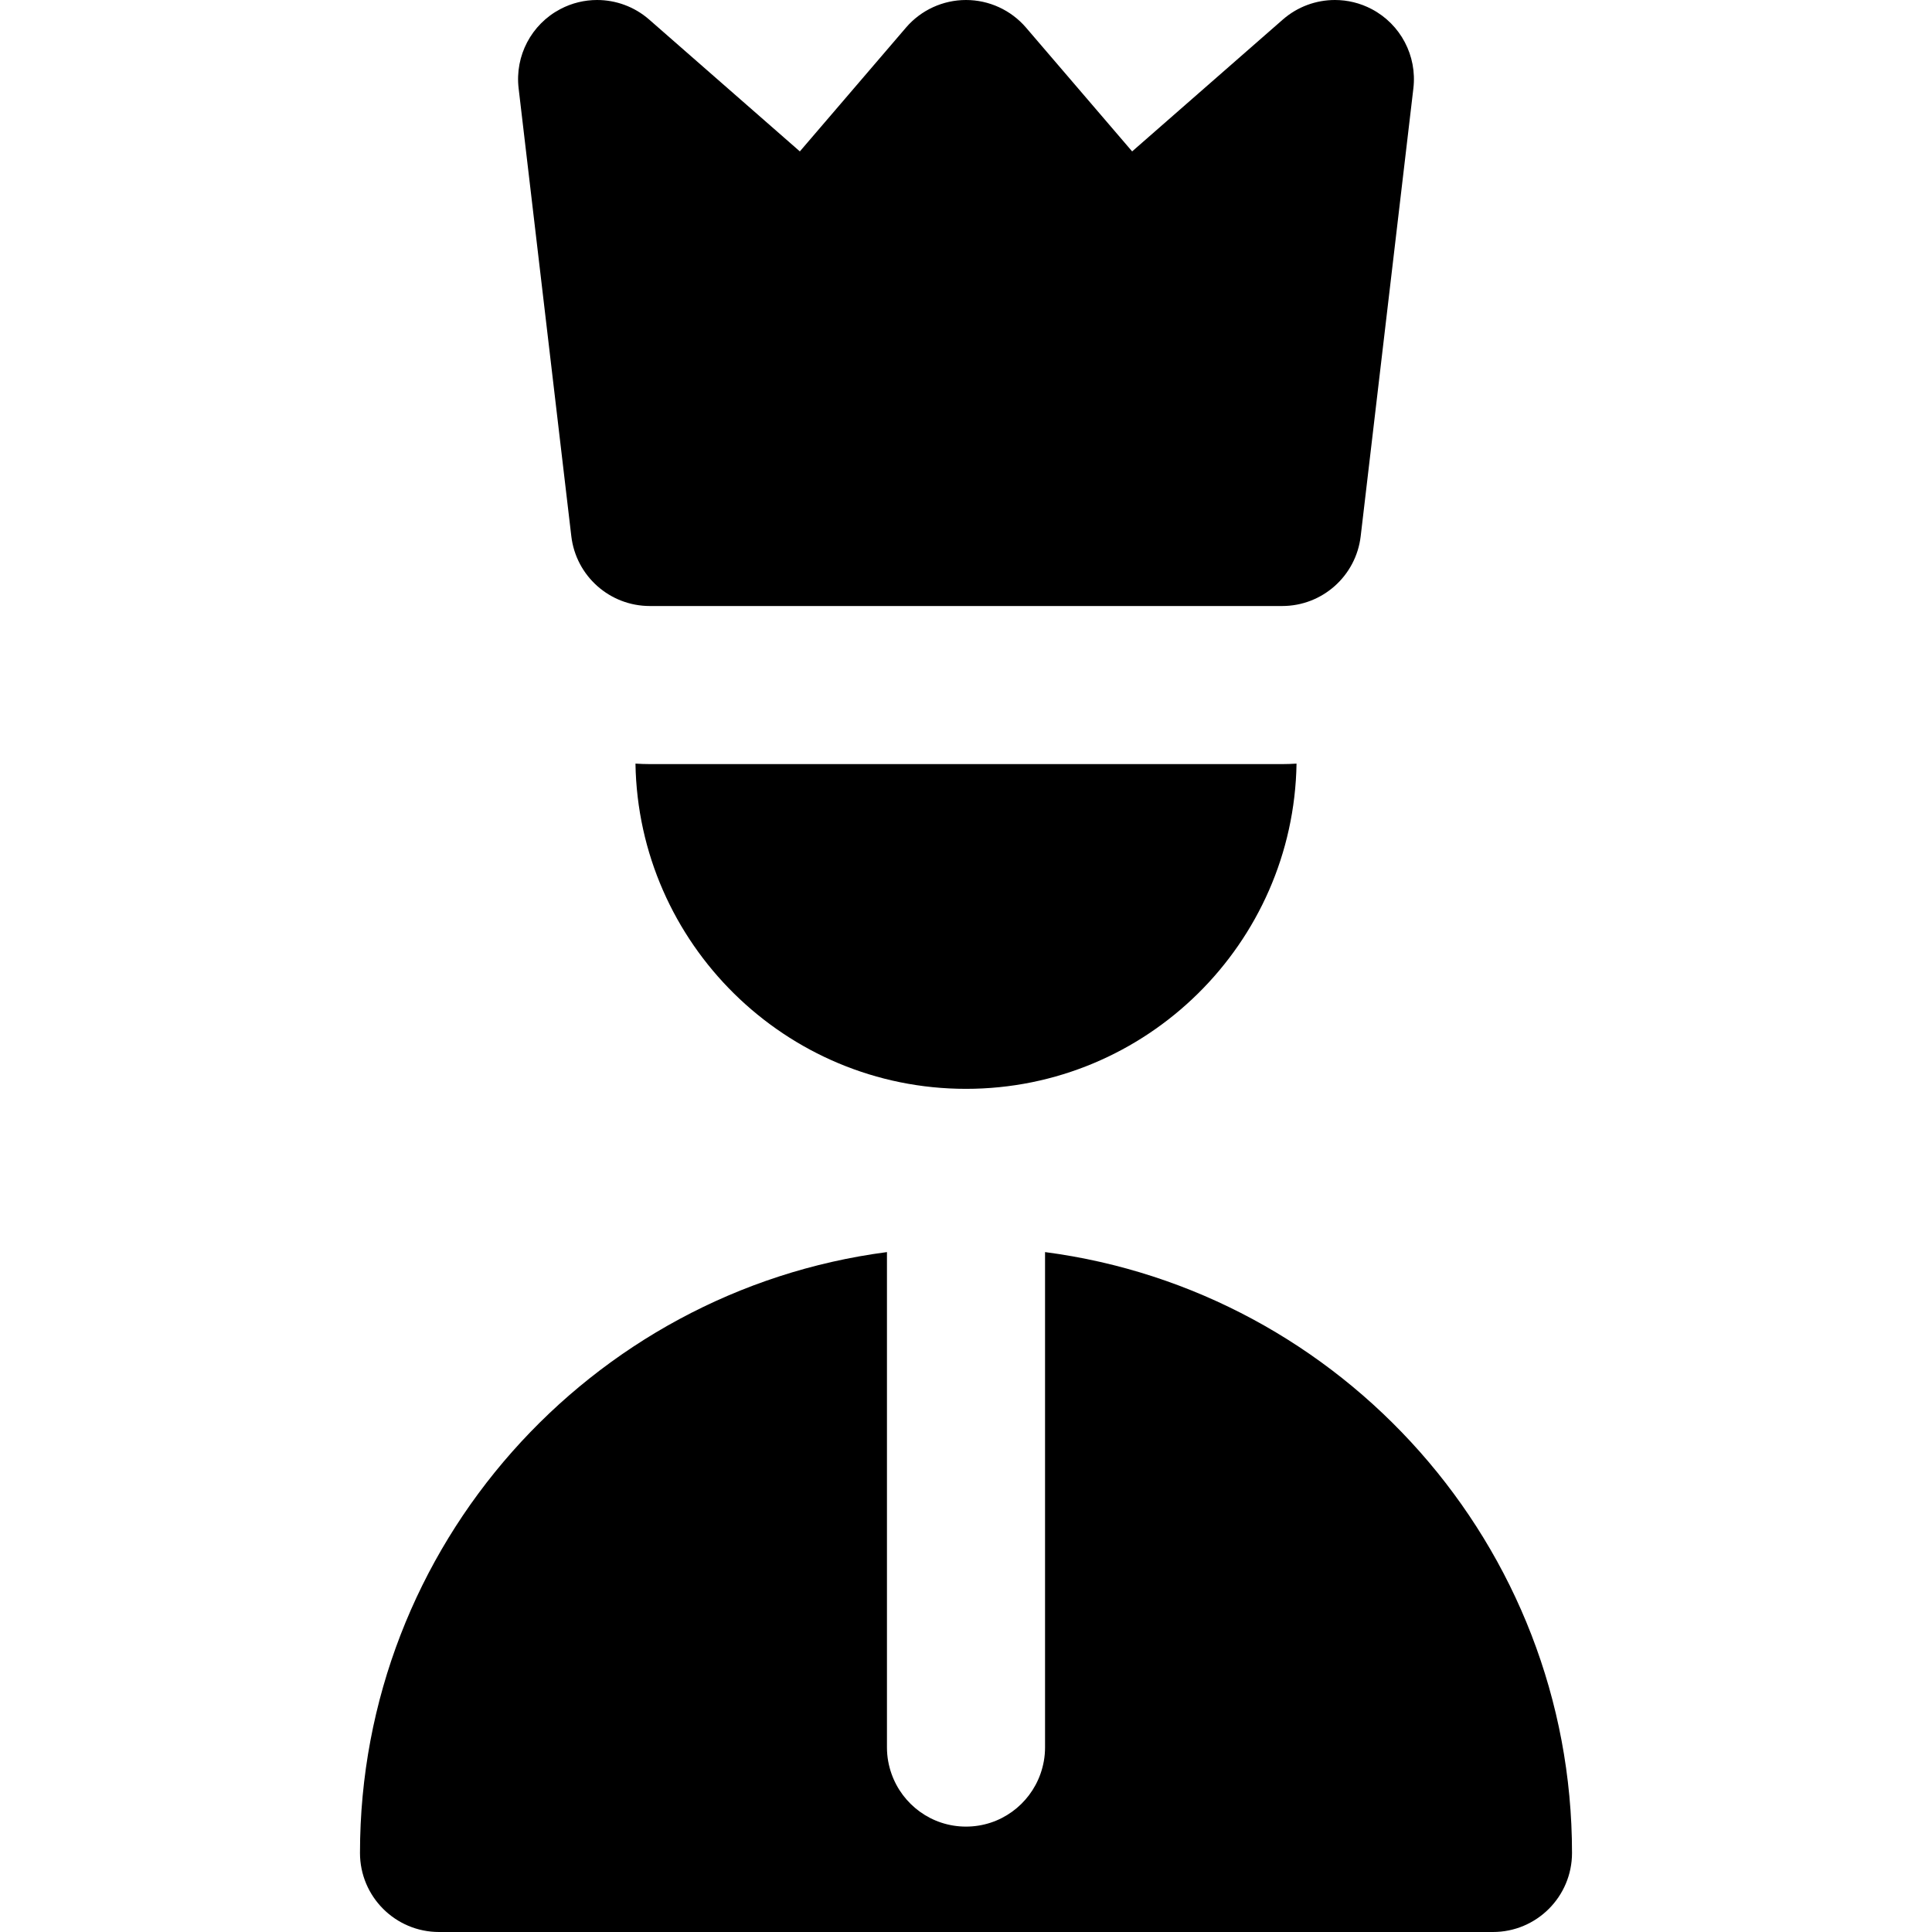
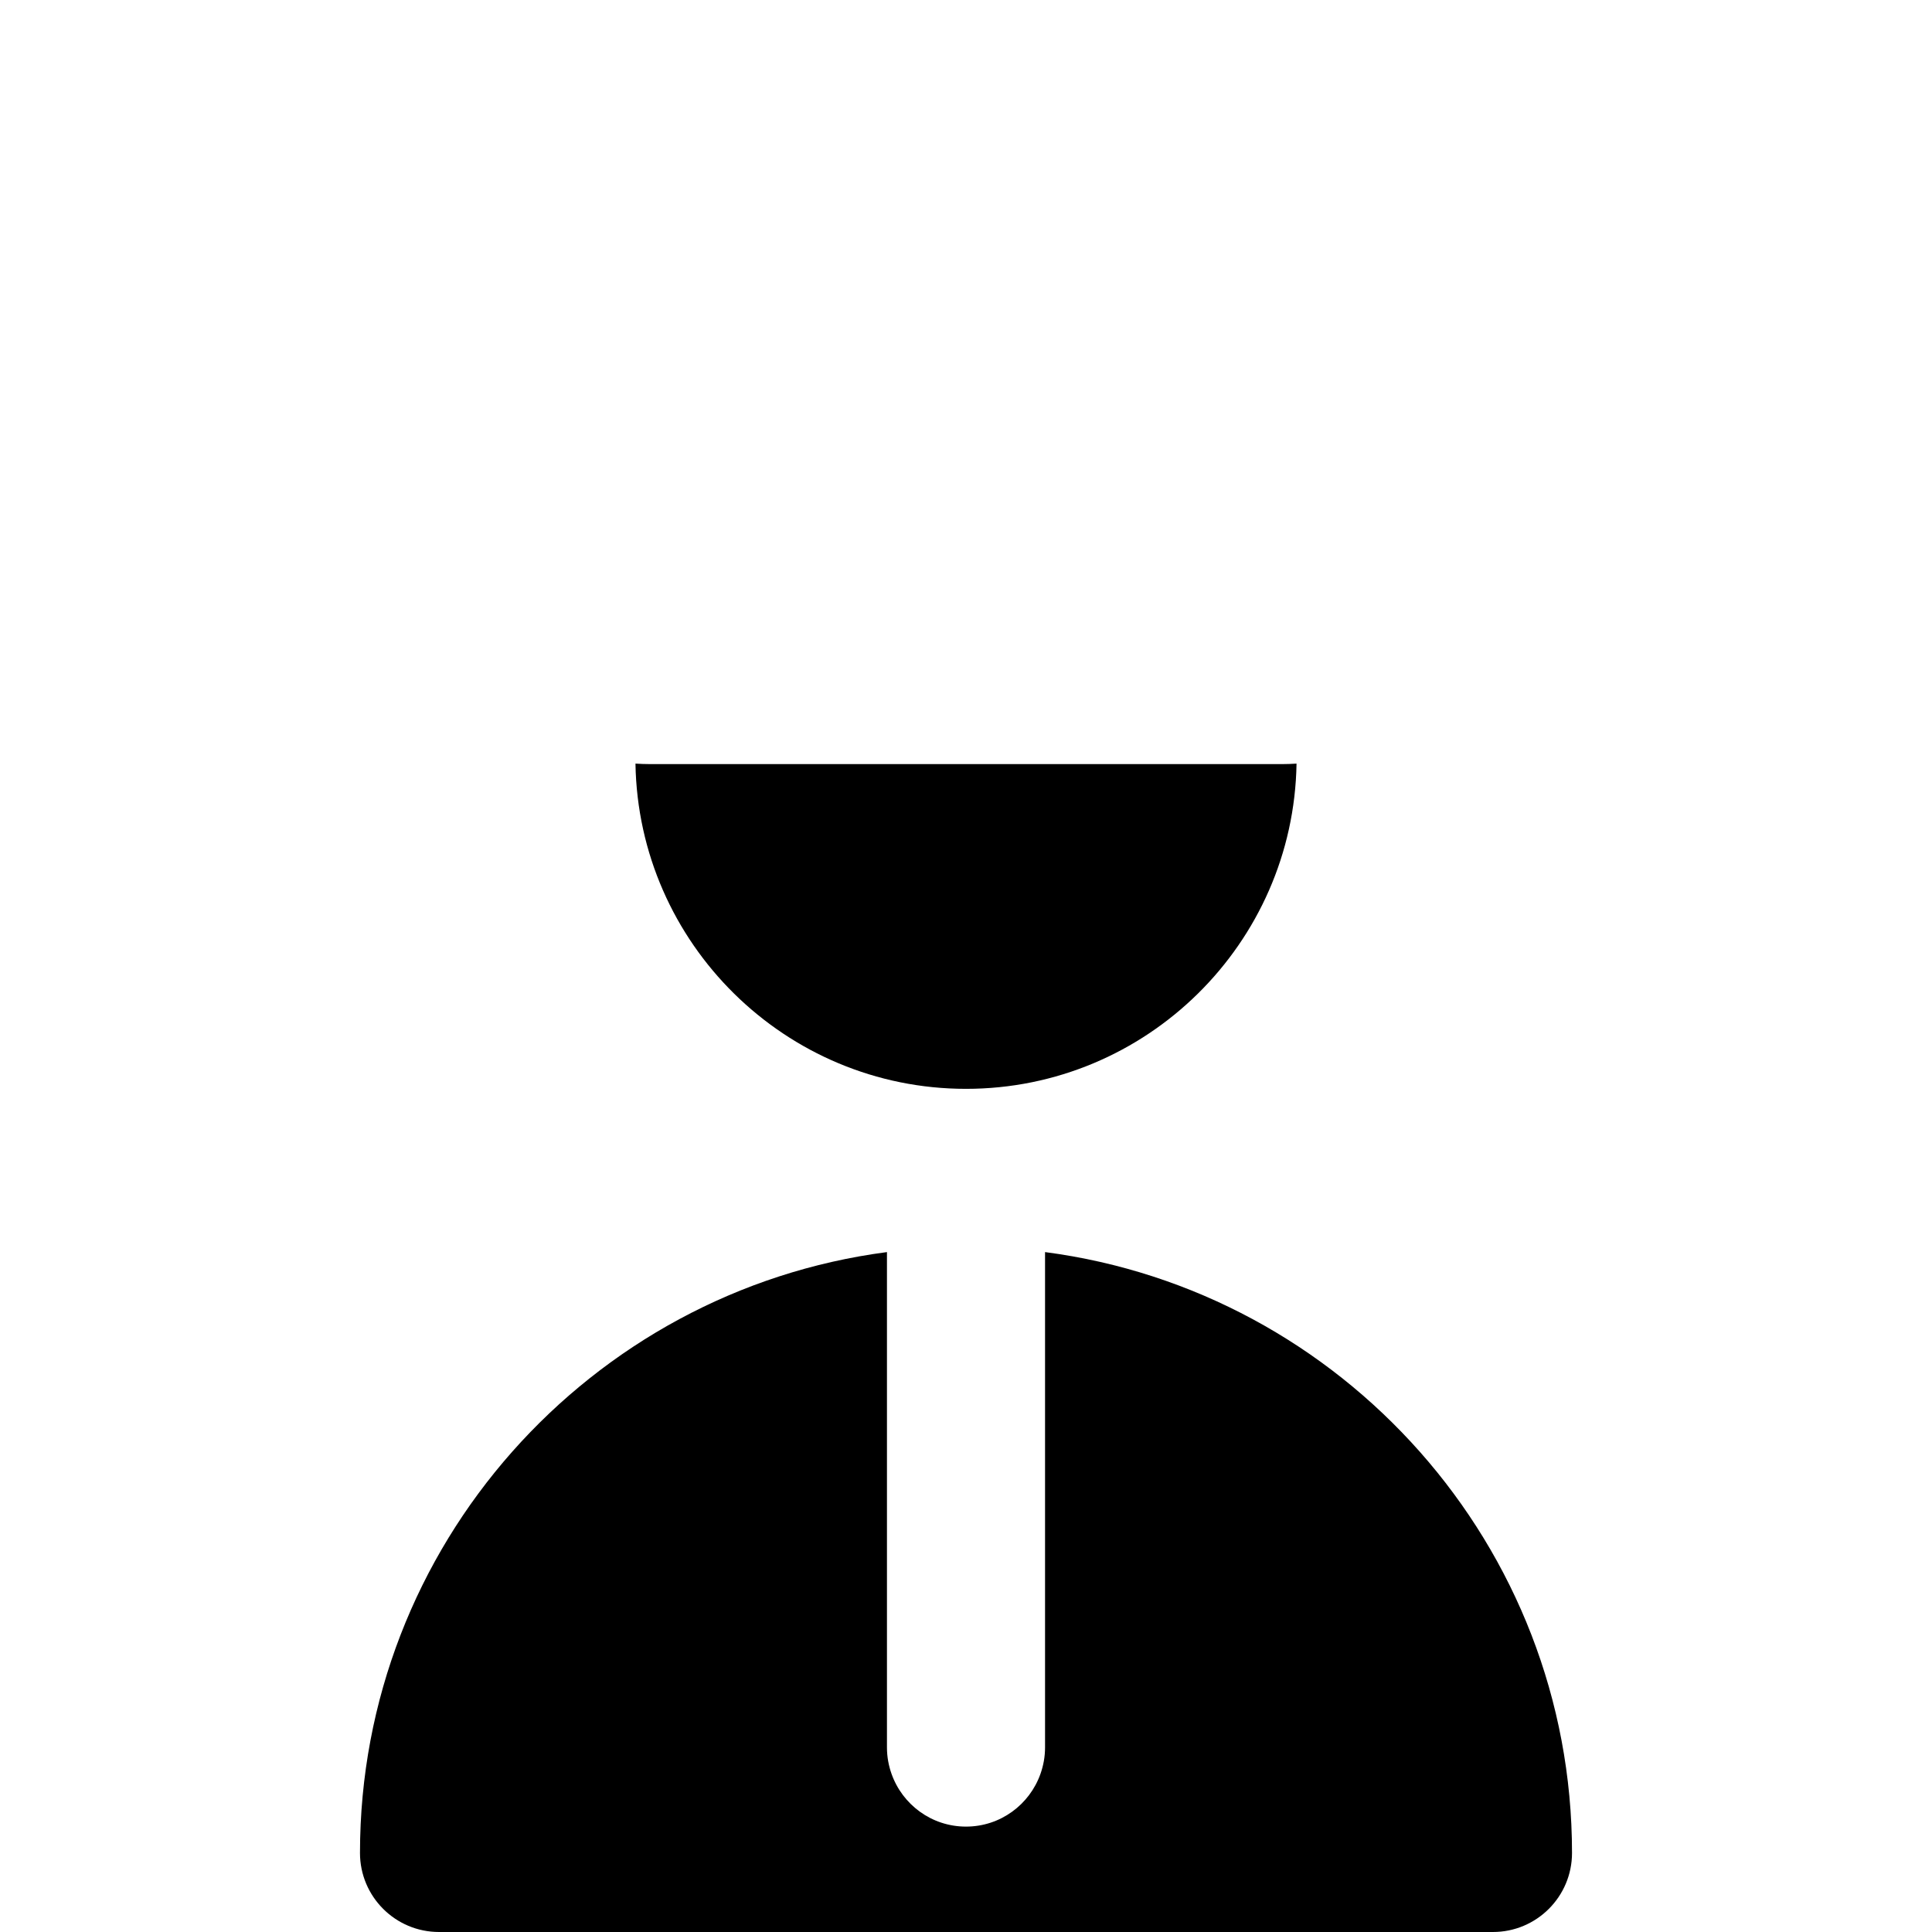
<svg xmlns="http://www.w3.org/2000/svg" version="1.1" id="Layer_1" x="0px" y="0px" viewBox="0 0 512 512" style="enable-background:new 0 0 512 512;" xml:space="preserve">
  <g>
    <g>
      <path d="M339.791,202.496h-17.148v0h-20.948H256l-0.272-0.003l-45.425,0.001l-20.948,0.001h-17.146    c-1.278,0-2.543-0.052-3.804-0.128c0.776,47.654,39.759,86.189,87.595,86.189s86.819-38.536,87.595-86.189    C342.336,202.444,341.069,202.496,339.791,202.496z" />
    </g>
  </g>
  <g>
    <g>
      <path d="M276.948,331.816v21.146v21.244v88.915c0,2.452-0.443,4.796-1.218,6.983c-2.878,8.129-10.614,13.965-19.73,13.965    c-9.116,0-16.85-5.836-19.73-13.965c-0.775-2.187-1.218-4.53-1.218-6.983v-88.915v-21.244v-21.146    C156.358,342.113,95.4,409.594,95.4,491.052c0,11.567,9.378,20.948,20.948,20.948h279.304c11.569,0,20.948-9.38,20.948-20.948    C416.6,409.596,355.642,342.114,276.948,331.816z" />
    </g>
  </g>
  <g>
    <g>
-       <path d="M363.514,2.412C360.439,0.792,357.09,0,353.761,0c-4.969,0-9.893,1.765-13.8,5.182l-39.932,34.942L271.904,7.314    C267.925,2.672,262.114,0,256,0c-6.114,0-11.925,2.672-15.905,7.314L211.97,40.125L172.037,5.182    C168.132,1.767,163.205,0,158.239,0c-3.331,0-6.677,0.792-9.753,2.412c-7.667,4.036-12.059,12.377-11.047,20.983l13.965,118.704    c1.242,10.551,10.182,18.501,20.804,18.501h5.987l39.79-0.001h37.775c0.081,0,0.161,0.001,0.242,0.001h38.019h39.784h5.987    c10.622,0,19.563-7.95,20.804-18.501l13.965-118.704C375.573,14.789,371.181,6.446,363.514,2.412z" />
-     </g>
+       </g>
  </g>
  <g>
</g>
  <g>
</g>
  <g>
</g>
  <g>
</g>
  <g>
</g>
  <g>
</g>
  <g>
</g>
  <g>
</g>
  <g>
</g>
  <g>
</g>
  <g>
</g>
  <g>
</g>
  <g>
</g>
  <g>
</g>
  <g>
</g>
</svg>